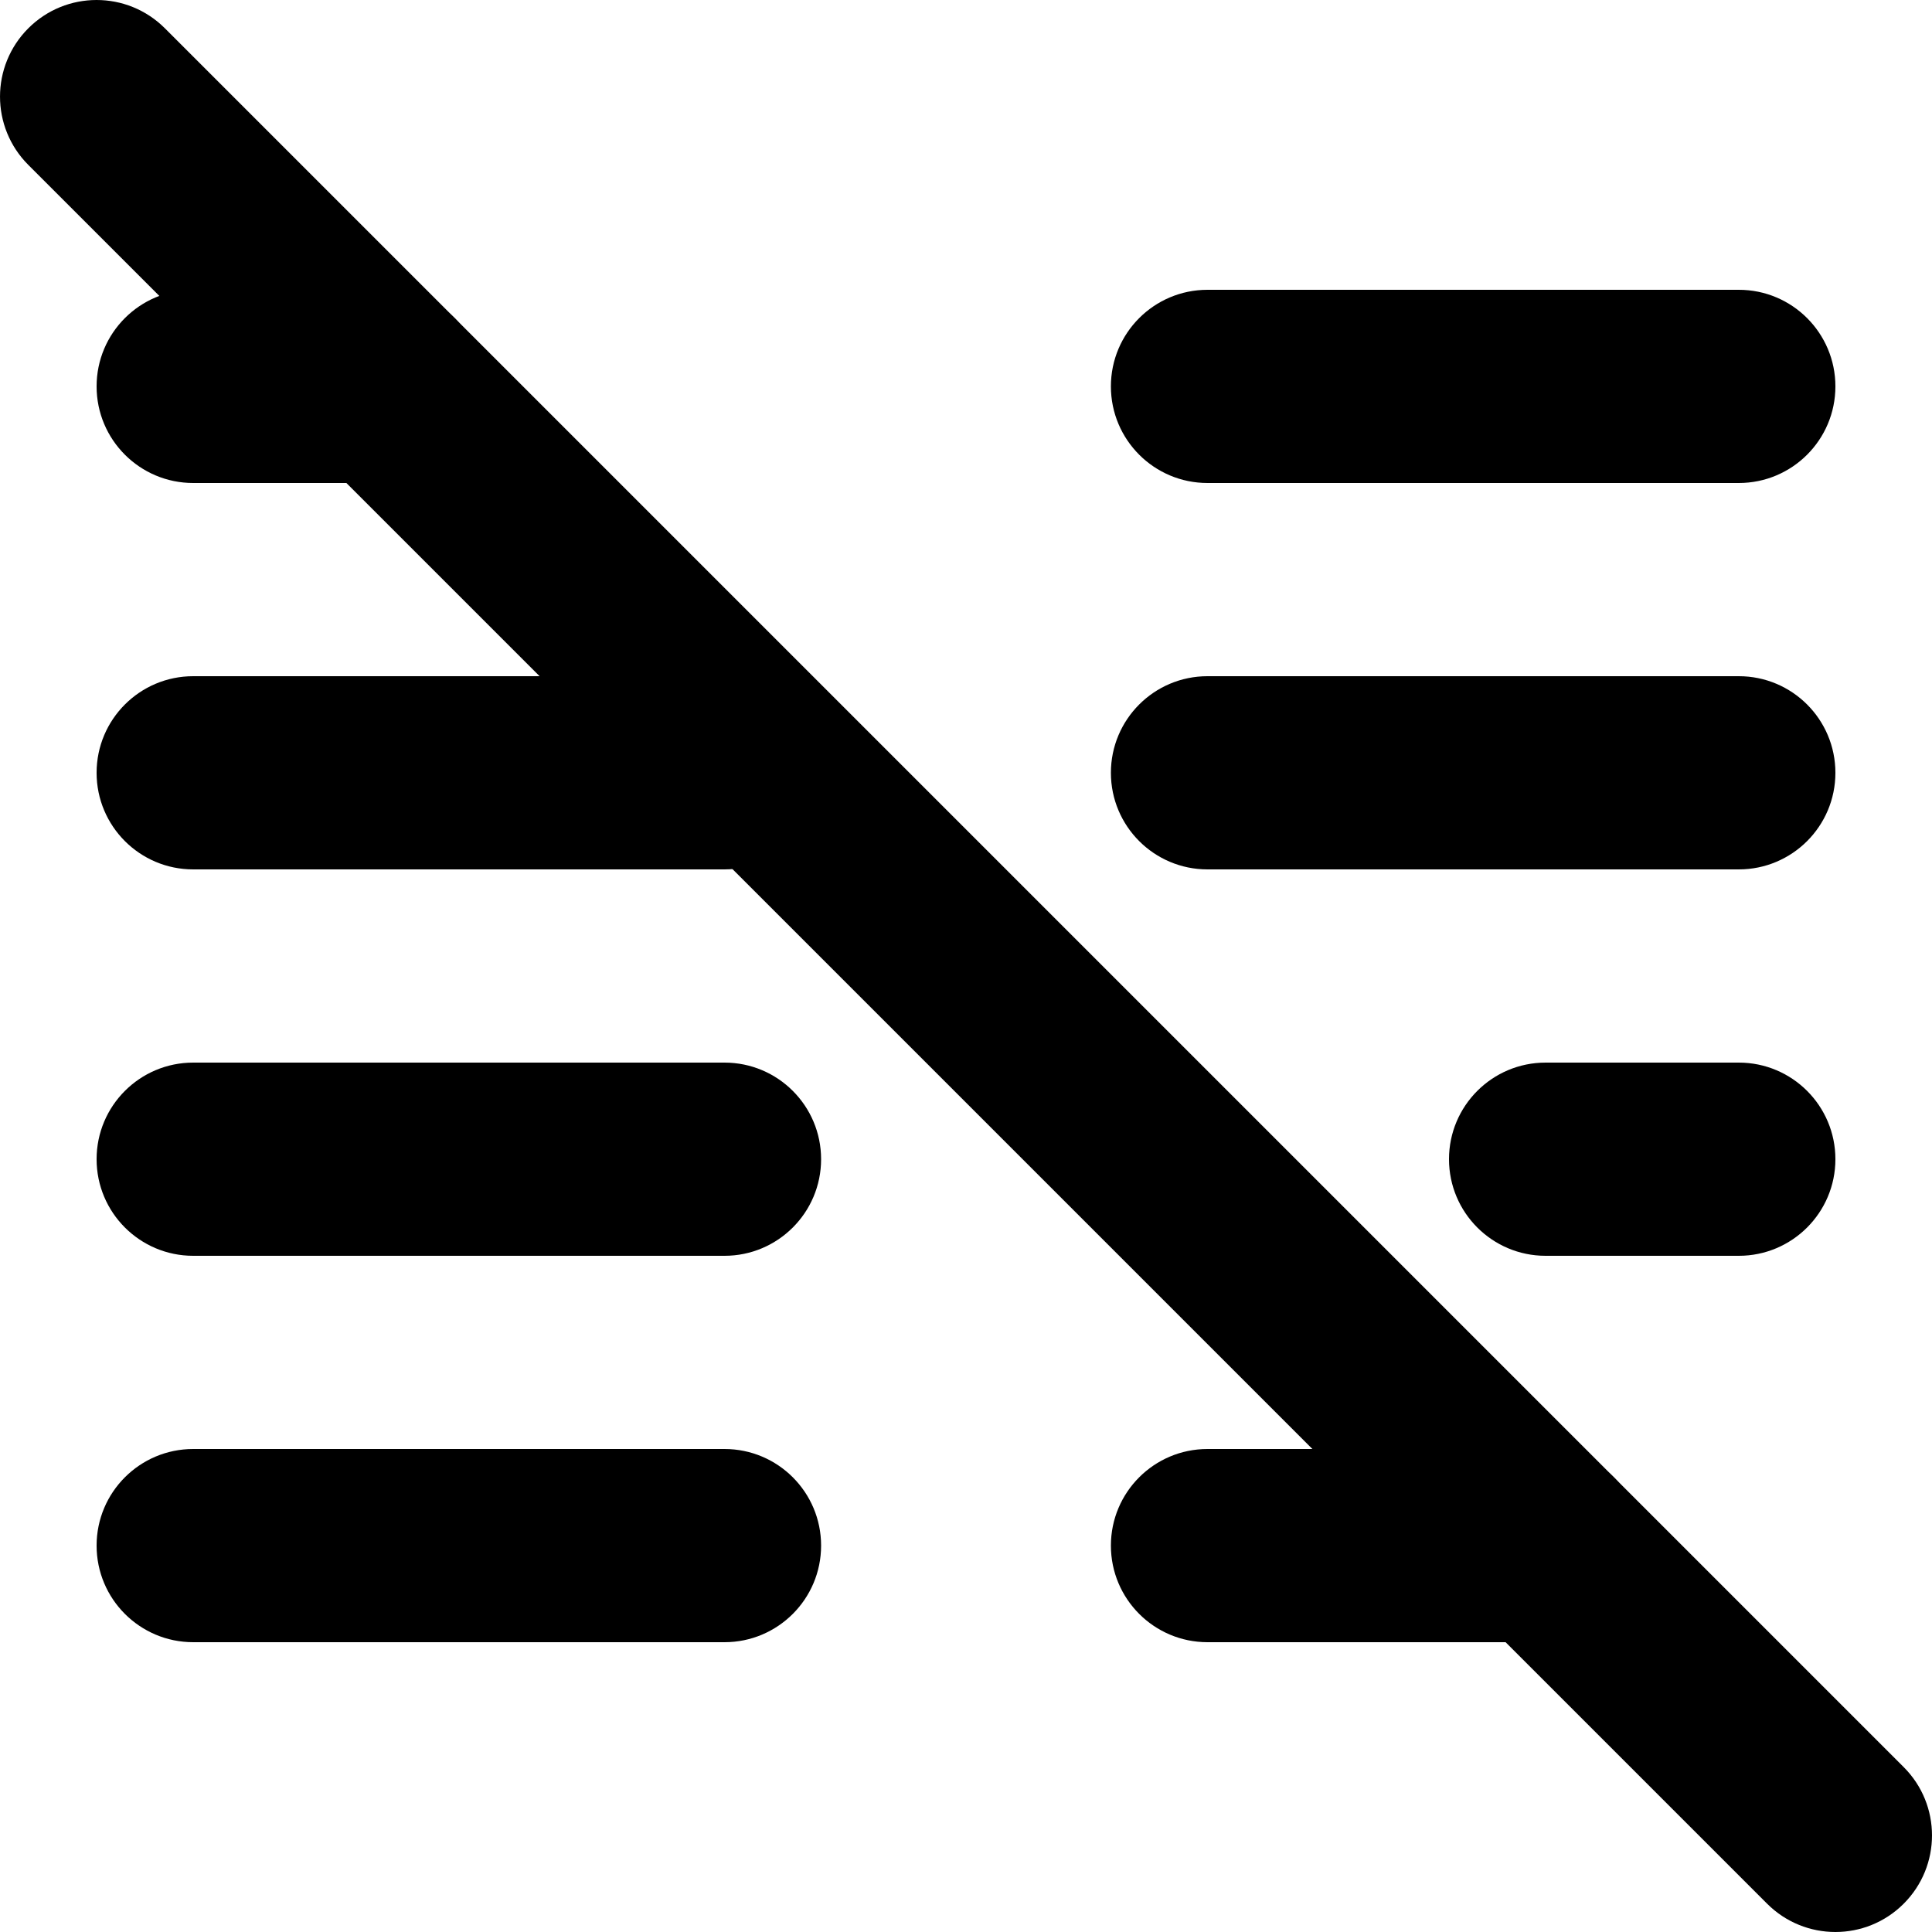
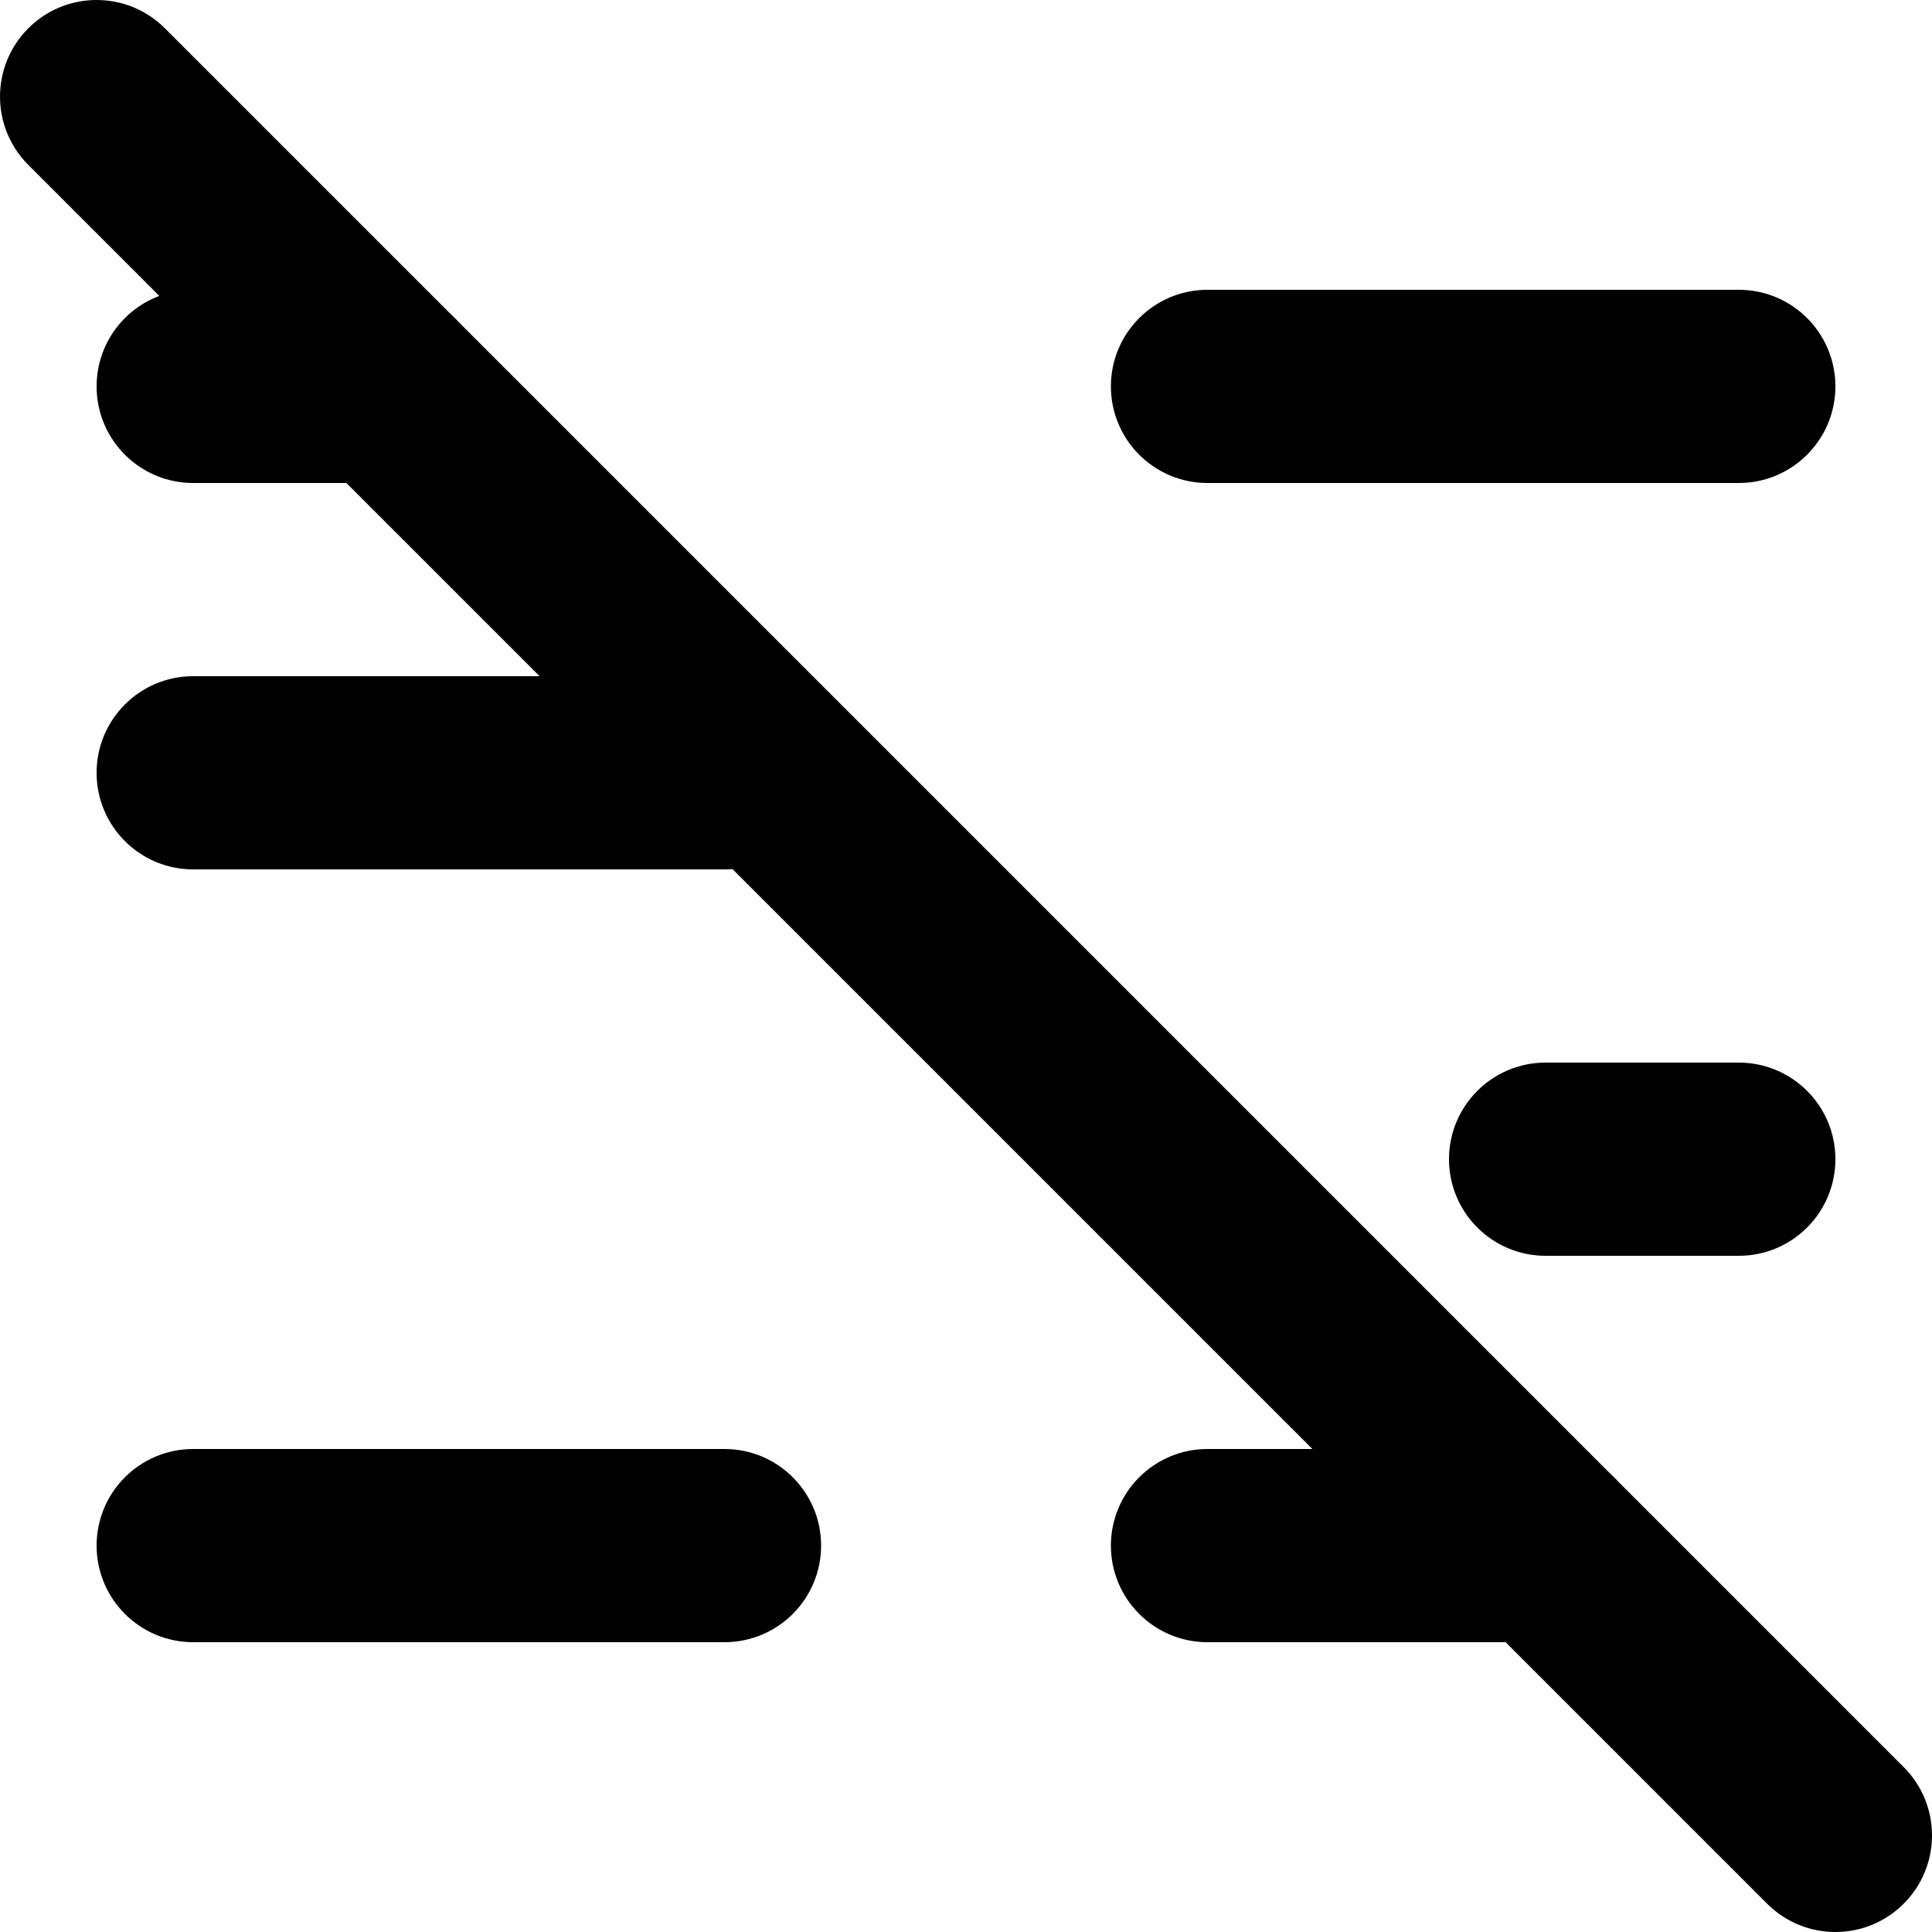
<svg xmlns="http://www.w3.org/2000/svg" version="1.1" id="Layer_1" x="0px" y="0px" viewBox="0 0 512 512" style="enable-background:new 0 0 512 512;" xml:space="preserve">
  <g>
    <path d="M51.2,128h51.2c14.14,0,25.6-11.46,25.6-25.6c0-14.14-11.46-25.6-25.6-25.6H51.2c-14.14,0-25.6,11.46-25.6,25.6   C25.6,116.54,37.06,128,51.2,128" />
    <path d="M51.2,230.4H192c14.14,0,25.6-11.46,25.6-25.6c0-14.14-11.46-25.6-25.6-25.6H51.2c-14.14,0-25.6,11.46-25.6,25.6   C25.6,218.94,37.06,230.4,51.2,230.4" />
-     <path d="M51.2,332.8H192c14.14,0,25.6-11.46,25.6-25.6s-11.46-25.6-25.6-25.6H51.2c-14.14,0-25.6,11.46-25.6,25.6   S37.06,332.8,51.2,332.8" />
    <path d="M51.2,435.2H192c14.14,0,25.6-11.46,25.6-25.6c0-14.14-11.46-25.6-25.6-25.6H51.2c-14.14,0-25.6,11.46-25.6,25.6   C25.6,423.74,37.06,435.2,51.2,435.2" />
    <path d="M320,128h140.8c14.14,0,25.6-11.46,25.6-25.6c0-14.14-11.46-25.6-25.6-25.6H320c-14.14,0-25.6,11.46-25.6,25.6   C294.4,116.54,305.86,128,320,128" />
-     <path d="M320,230.4h140.8c14.14,0,25.6-11.46,25.6-25.6c0-14.14-11.46-25.6-25.6-25.6H320c-14.14,0-25.6,11.46-25.6,25.6   C294.4,218.94,305.86,230.4,320,230.4" />
    <path d="M409.6,332.8h51.2c14.14,0,25.6-11.46,25.6-25.6s-11.46-25.6-25.6-25.6h-51.2c-14.14,0-25.6,11.46-25.6,25.6   S395.46,332.8,409.6,332.8" />
    <path d="M320,435.2h89.6c14.14,0,25.6-11.46,25.6-25.6c0-14.14-11.46-25.6-25.6-25.6H320c-14.14,0-25.6,11.46-25.6,25.6   C294.4,423.74,305.86,435.2,320,435.2" />
    <path d="M7.5,43.7l460.8,460.8c10,10,26.21,10,36.2,0c10-10,10-26.21,0-36.2L43.7,7.5c-10-10-26.21-10-36.2,0S-2.5,33.7,7.5,43.7" />
  </g>
</svg>